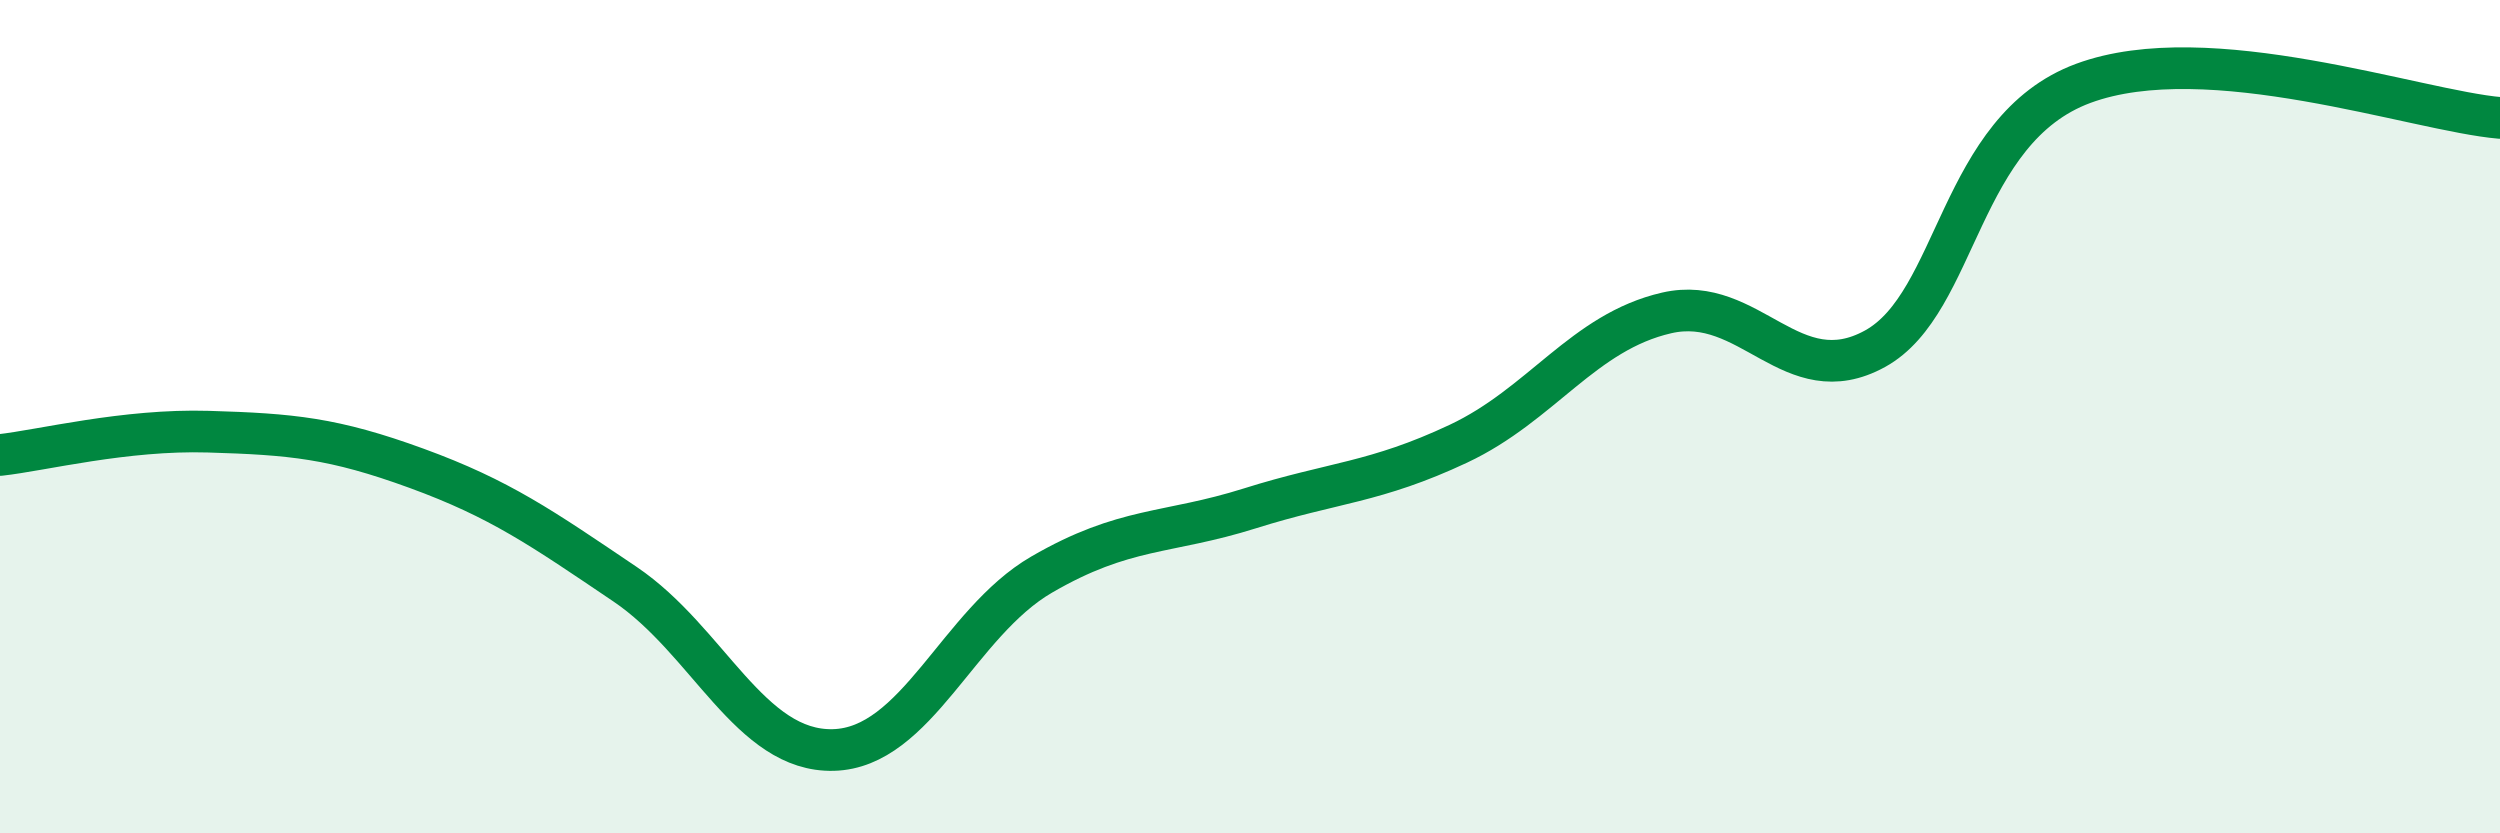
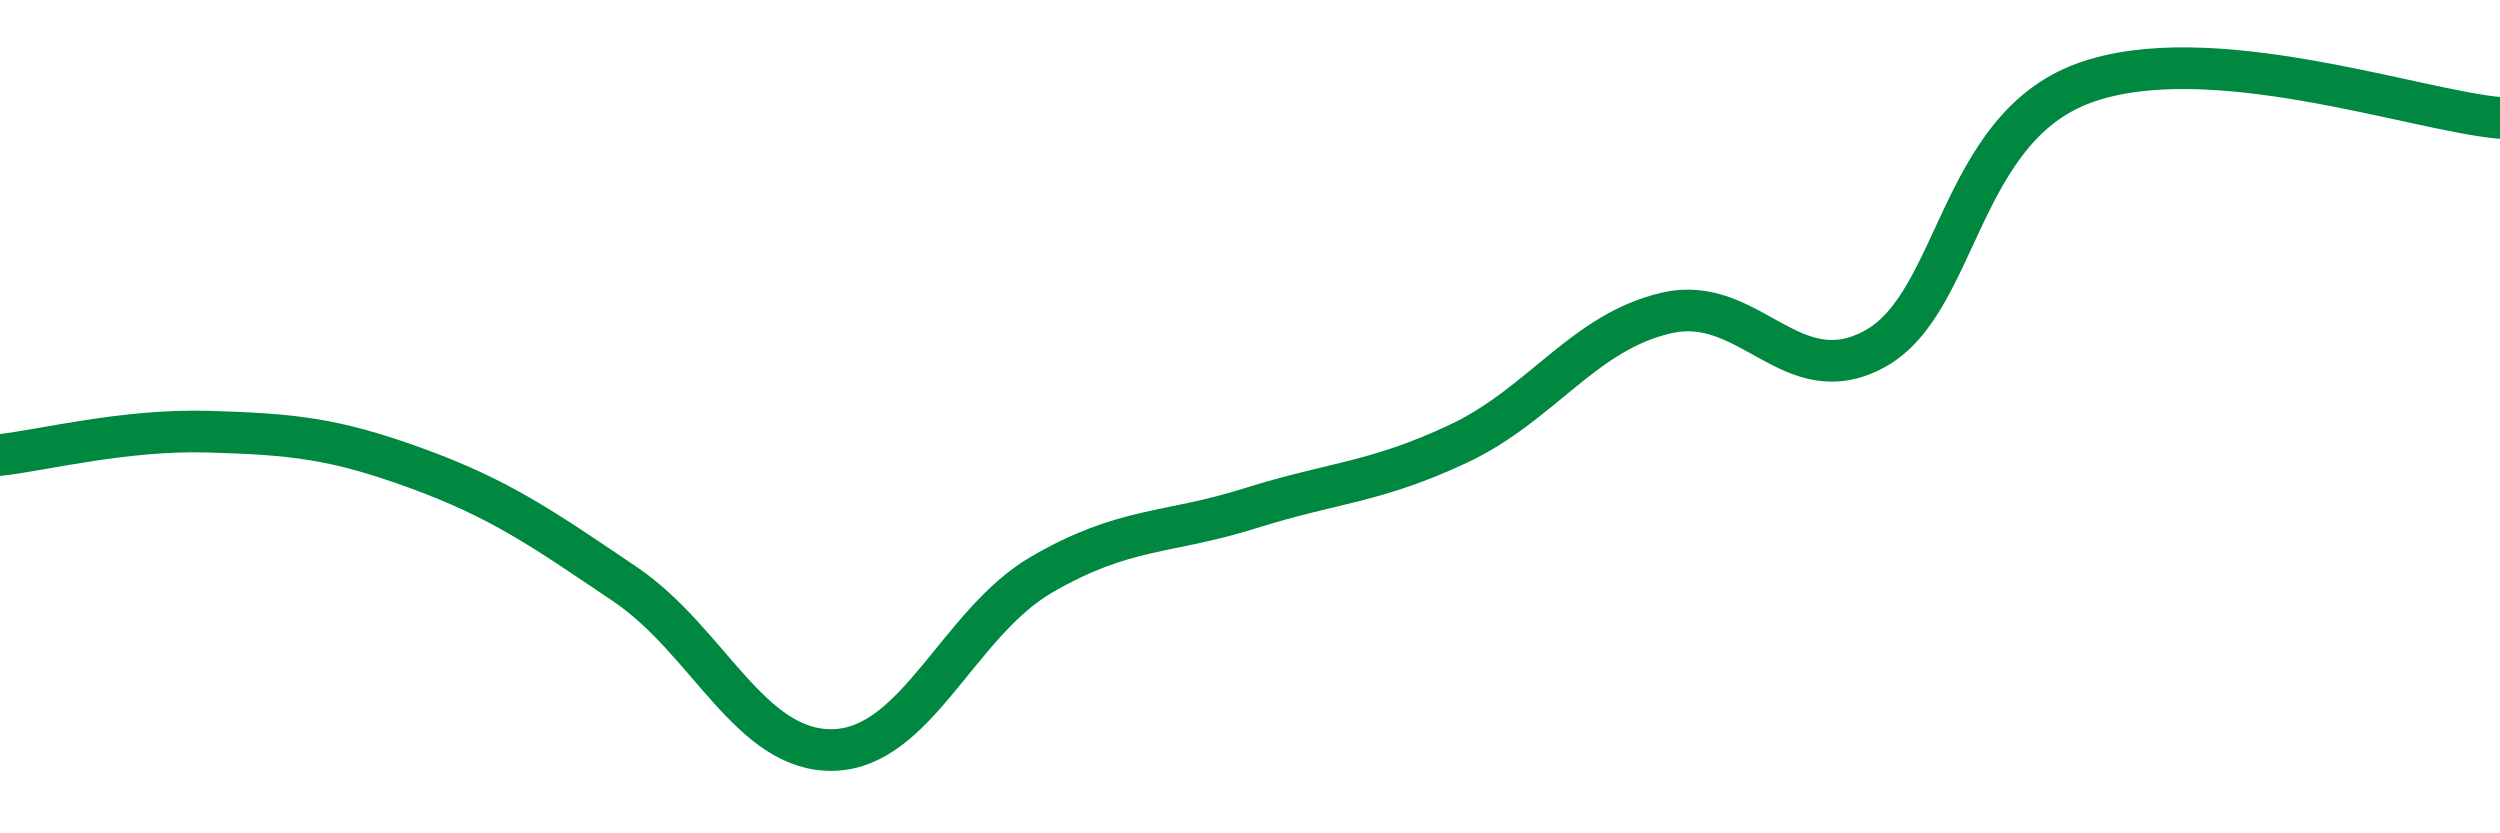
<svg xmlns="http://www.w3.org/2000/svg" width="60" height="20" viewBox="0 0 60 20">
-   <path d="M 0,10.92 C 1,10.81 3,10.3 5,10.36 C 7,10.42 8,10.51 10,11.24 C 12,11.97 13,12.67 15,14.02 C 17,15.37 18,18.05 20,18 C 22,17.95 23,14.95 25,13.79 C 27,12.63 28,12.83 30,12.2 C 32,11.57 33,11.59 35,10.65 C 37,9.71 38,7.97 40,7.51 C 42,7.05 43,9.47 45,8.37 C 47,7.27 47,3.11 50,2 C 53,0.89 58,2.66 60,2.83L60 20L0 20Z" fill="#008740" opacity="0.1" stroke-linecap="round" stroke-linejoin="round" />
  <path d="M 0,10.92 C 1,10.81 3,10.3 5,10.36 C 7,10.42 8,10.51 10,11.24 C 12,11.97 13,12.67 15,14.02 C 17,15.37 18,18.05 20,18 C 22,17.95 23,14.95 25,13.79 C 27,12.63 28,12.83 30,12.2 C 32,11.57 33,11.59 35,10.65 C 37,9.71 38,7.97 40,7.51 C 42,7.05 43,9.47 45,8.37 C 47,7.27 47,3.11 50,2 C 53,0.89 58,2.66 60,2.83" stroke="#008740" stroke-width="1" fill="none" stroke-linecap="round" stroke-linejoin="round" />
</svg>